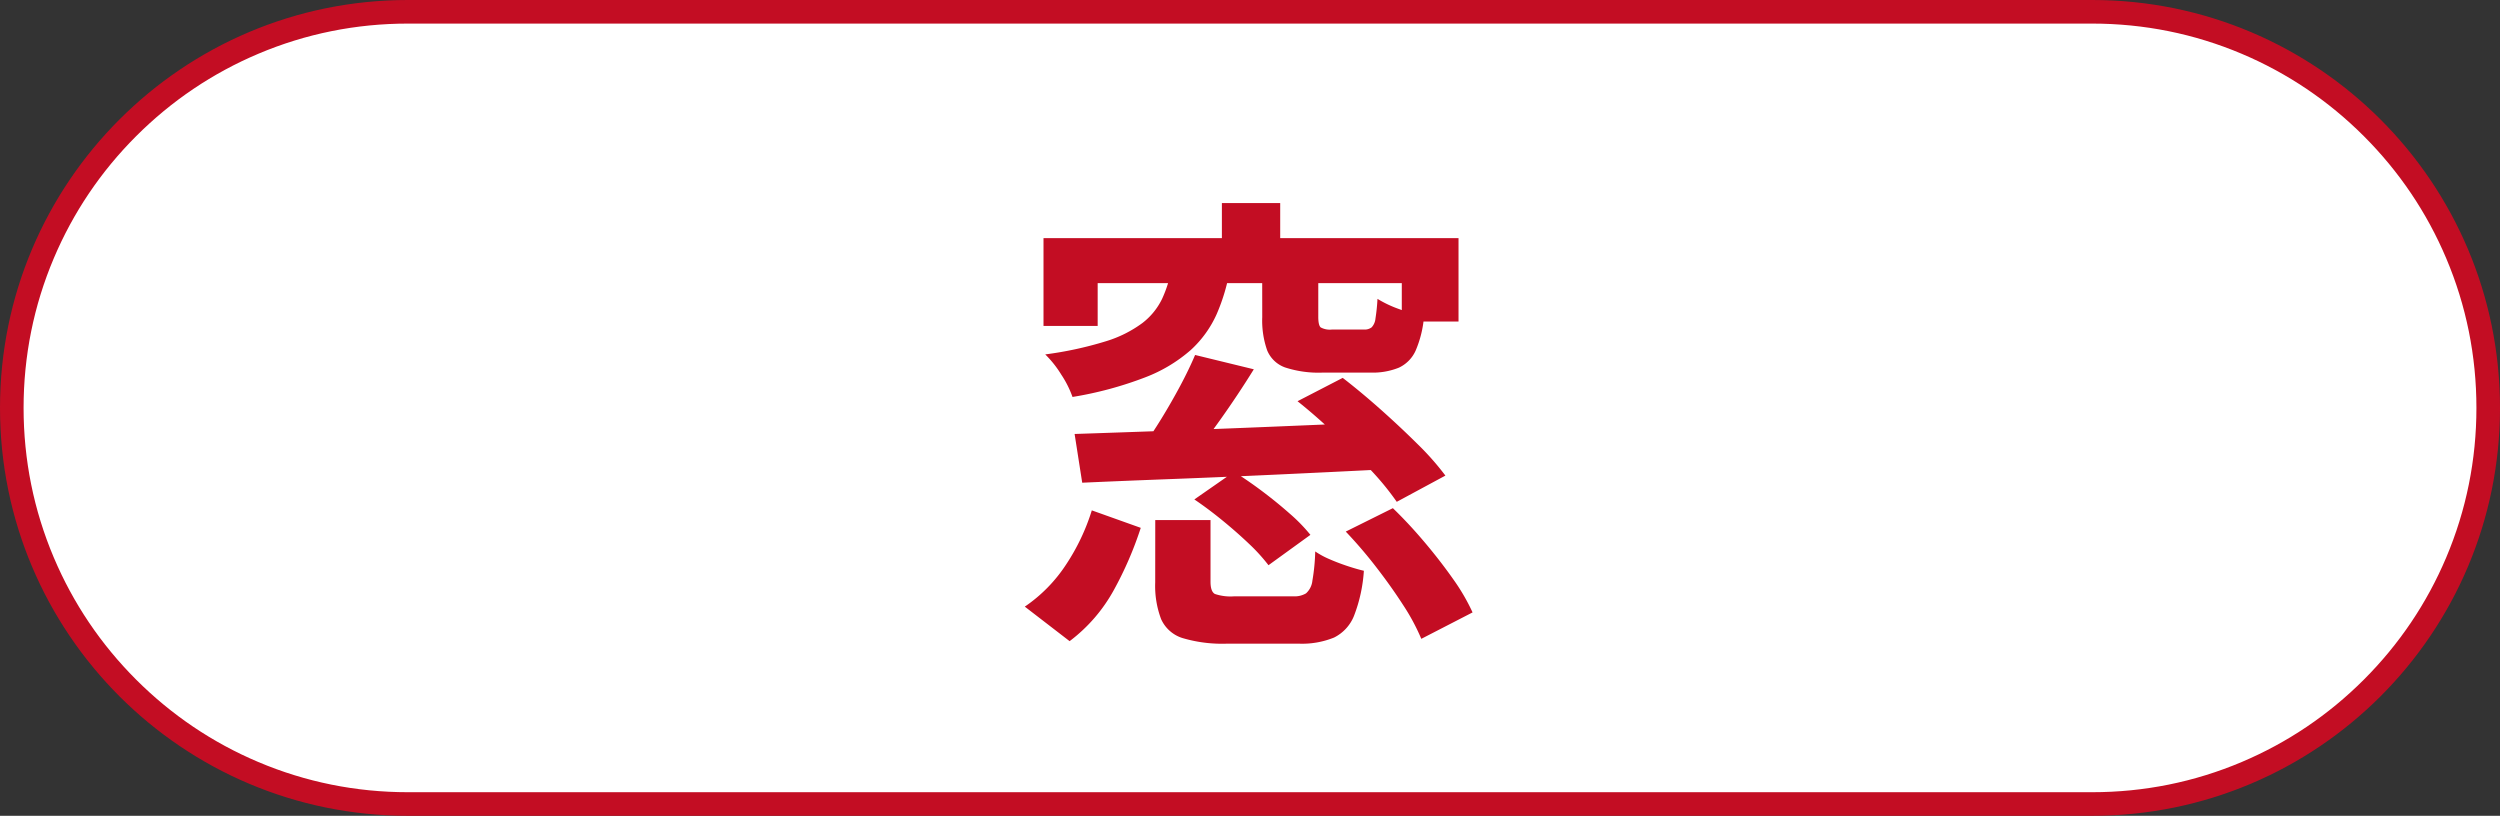
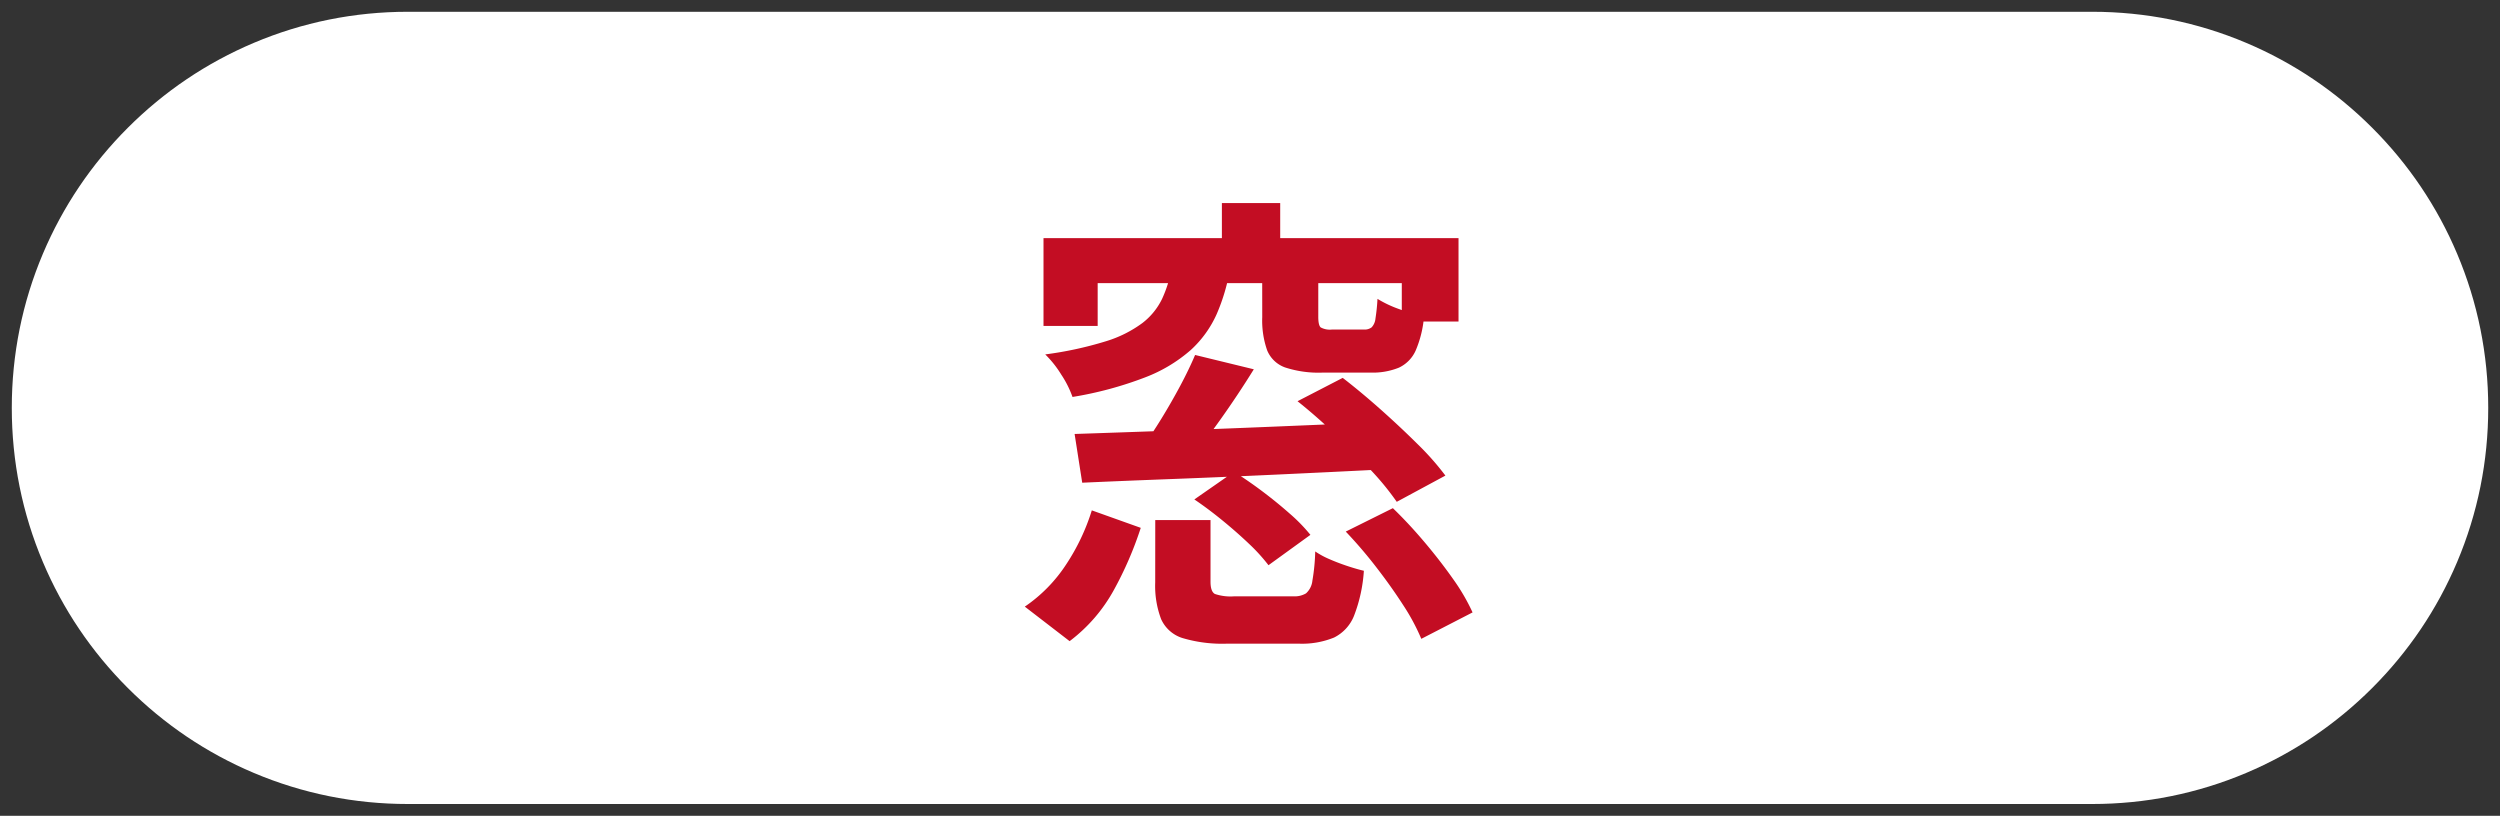
<svg xmlns="http://www.w3.org/2000/svg" height="69.177" viewBox="0 0 211.992 69.177" width="211.992">
  <rect x="0" y="0" width="211.992" height="69.177" fill="#333333" stroke="none" />
  <g fill="#fff">
    <path d="m177.405 68.177h-142.816c-4.535 0-8.934-.888-13.074-2.639-4-1.692-7.592-4.114-10.677-7.199-3.085-3.085-5.507-6.677-7.199-10.677-1.751-4.14-2.639-8.539-2.639-13.074 0-4.535.888-8.934 2.639-13.074 1.692-4 4.114-7.592 7.199-10.677 3.085-3.085 6.677-5.507 10.677-7.199 4.14-1.751 8.539-2.639 13.074-2.639h142.816c4.535 0 8.934.888 13.074 2.639 4 1.692 7.592 4.114 10.677 7.199 3.085 3.085 5.507 6.677 7.199 10.677 1.751 4.14 2.639 8.539 2.639 13.074 0 4.535-.888 8.933-2.639 13.074-1.692 4-4.114 7.592-7.199 10.677-3.085 3.085-6.677 5.507-10.677 7.199-4.14 1.751-8.539 2.639-13.074 2.639z" />
-     <path d="m34.588 2c-4.4 0-8.668.861-12.684 2.56-3.88 1.641-7.366 3.991-10.359 6.985-2.994 2.993-5.344 6.479-6.985 10.359-1.699 4.016-2.56 8.284-2.56 12.684 0 4.4.861 8.668 2.56 12.684 1.641 3.88 3.991 7.366 6.985 10.359 2.993 2.993 6.479 5.344 10.359 6.985 4.016 1.699 8.284 2.56 12.684 2.56h142.816c4.4 0 8.668-.861 12.684-2.56 3.88-1.641 7.366-3.991 10.359-6.985 2.994-2.993 5.344-6.479 6.985-10.359 1.699-4.016 2.56-8.284 2.56-12.684 0-4.4-.861-8.668-2.56-12.684-1.641-3.88-3.991-7.366-6.985-10.359-2.993-2.994-6.479-5.344-10.359-6.985-4.016-1.699-8.284-2.56-12.684-2.56zm0-2h142.816c19.103 0 34.588 15.486 34.588 34.588 0 19.103-15.486 34.588-34.588 34.588h-142.816c-19.103 0-34.588-15.486-34.588-34.588 0-19.103 15.486-34.588 34.588-34.588z" fill="#c30d23" />
  </g>
  <path d="m-14.877-14.377q3.343-.111 7.71-.267t9.199-.356q4.831-.2 9.516-.4l-.134 4.022q-4.546.231-9.2.447t-8.876.376q-4.222.16-7.57.311zm6.839 7.3h4.686v5.226q0 .836.371 1.04a4.148 4.148 0 0 0 1.654.2h4.993a1.891 1.891 0 0 0 1.082-.252 1.684 1.684 0 0 0 .539-1.075 16.913 16.913 0 0 0 .24-2.478 6.96 6.96 0 0 0 1.212.657q.73.318 1.523.581t1.39.4a12.82 12.82 0 0 1 -.828 3.8 3.5 3.5 0 0 1 -1.7 1.863 7.17 7.17 0 0 1 -3 .518h-6.058a11.808 11.808 0 0 1 -3.784-.472 2.945 2.945 0 0 1 -1.824-1.611 7.951 7.951 0 0 1 -.5-3.107zm3.377-14 4.98 1.215q-1.328 2.145-2.819 4.242t-2.738 3.6l-3.9-1.216q.791-1.089 1.623-2.444t1.589-2.77q.755-1.416 1.265-2.624zm12.777 14.977 3.995-1.986q1.333 1.286 2.657 2.851t2.419 3.115a17.2 17.2 0 0 1 1.682 2.874l-4.347 2.24a17.751 17.751 0 0 0 -1.537-2.862q-1.013-1.573-2.29-3.222a38.079 38.079 0 0 0 -2.579-3.01zm-21.535-1.8 4.152 1.483a30.239 30.239 0 0 1 -2.28 5.268 13.637 13.637 0 0 1 -3.753 4.34l-3.8-2.927a12.771 12.771 0 0 0 3.521-3.6 17.911 17.911 0 0 0 2.16-4.558zm8.7-.929 3.359-2.338q1.146.711 2.382 1.638t2.336 1.9a14.116 14.116 0 0 1 1.761 1.806l-3.555 2.574a15.105 15.105 0 0 0 -1.664-1.827q-1.037-.987-2.254-1.98t-2.365-1.767zm8.75-8.328 3.826-1.977q1.523 1.174 3.177 2.643t3.142 2.943a23.191 23.191 0 0 1 2.389 2.7l-4.124 2.224a23.416 23.416 0 0 0 -2.209-2.7q-1.4-1.509-3.024-3.05t-3.177-2.777zm-6.419-16.801h4.945v4.864h-4.945zm-4.267 5.546h4.961a16.335 16.335 0 0 1 -1.131 3.861 9.215 9.215 0 0 1 -2.2 3.052 12.766 12.766 0 0 1 -3.884 2.327 31.043 31.043 0 0 1 -6.146 1.656 8.643 8.643 0 0 0 -.956-1.9 8.951 8.951 0 0 0 -1.356-1.708 30.862 30.862 0 0 0 5.128-1.11 10.177 10.177 0 0 0 3.1-1.543 5.728 5.728 0 0 0 1.674-2.043 10.514 10.514 0 0 0 .81-2.591zm7.684.089h4.757v4.023q0 .707.207.887a1.623 1.623 0 0 0 .952.18h2.726a.966.966 0 0 0 .643-.189 1.281 1.281 0 0 0 .322-.751 16.238 16.238 0 0 0 .171-1.662 9.542 9.542 0 0 0 1.859.877 13.51 13.51 0 0 0 2.087.61 9.2 9.2 0 0 1 -.706 2.889 2.9 2.9 0 0 1 -1.426 1.459 5.923 5.923 0 0 1 -2.416.418h-4.031a9.132 9.132 0 0 1 -3.2-.436 2.58 2.58 0 0 1 -1.524-1.453 7.607 7.607 0 0 1 -.416-2.8zm-18.543-2.66h35.192v7.071h-4.811v-3.258h-25.788v3.633h-4.593z" fill="#c30d23" transform="translate(106 51.177)" />
</svg>